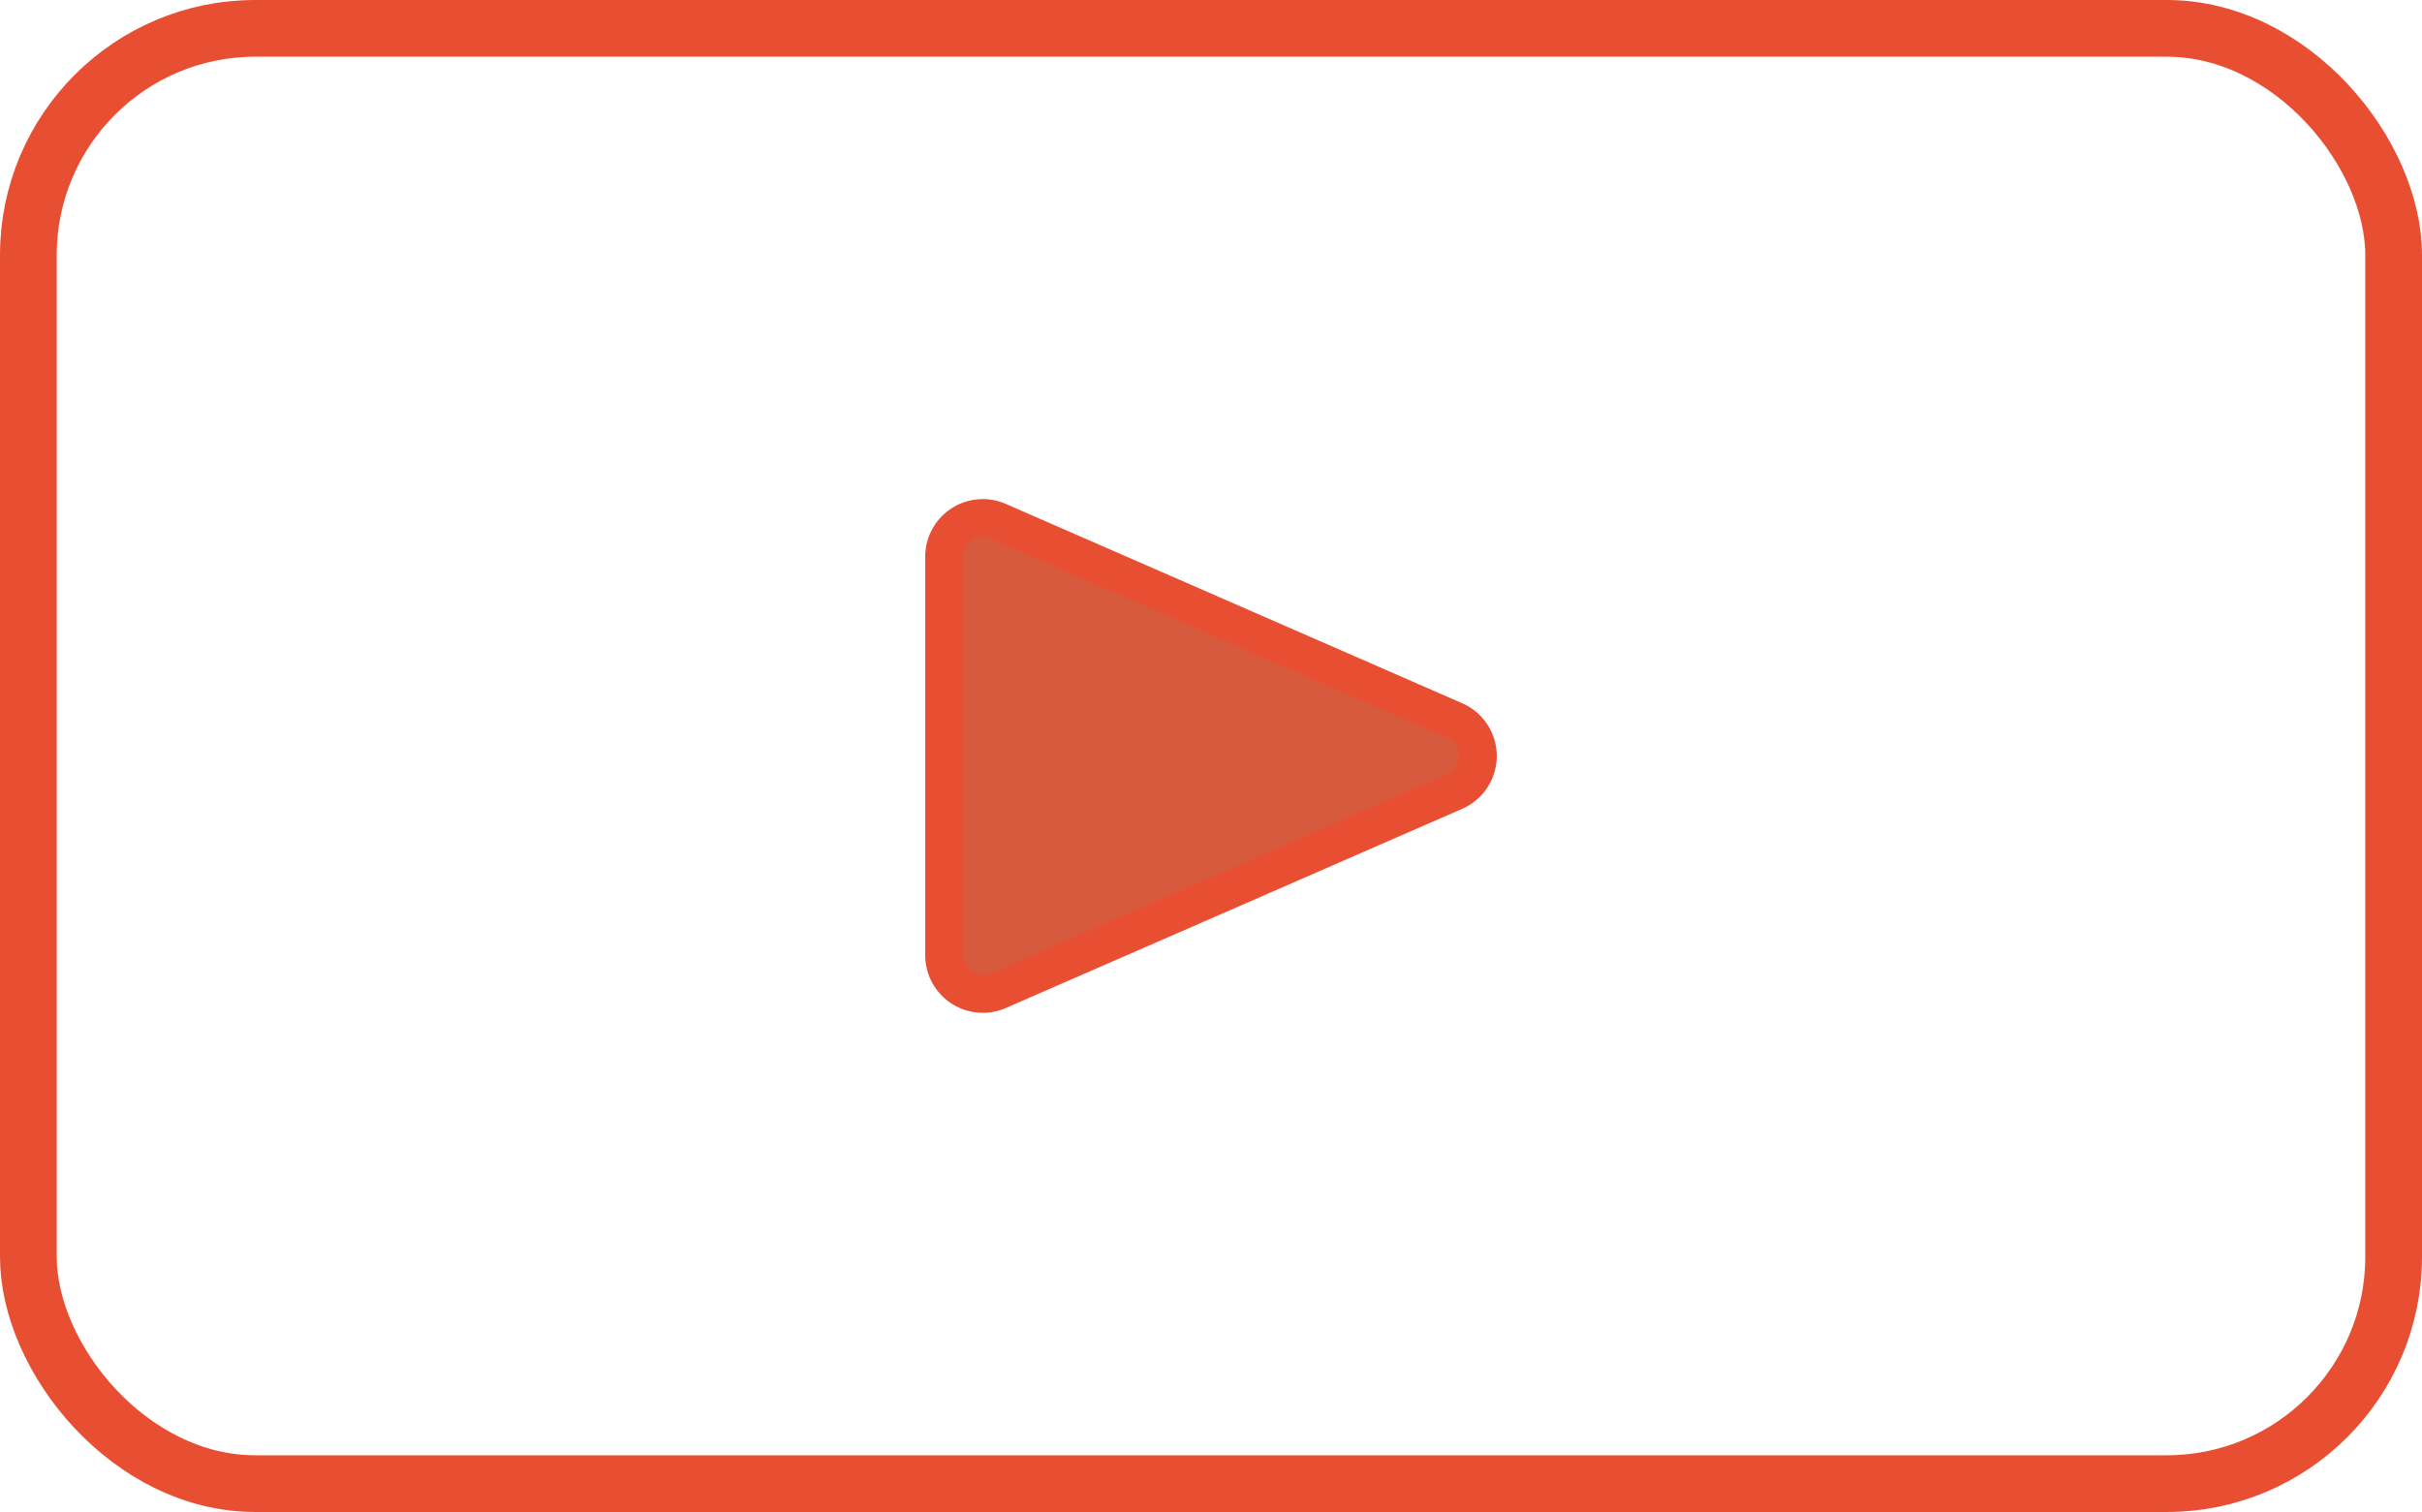
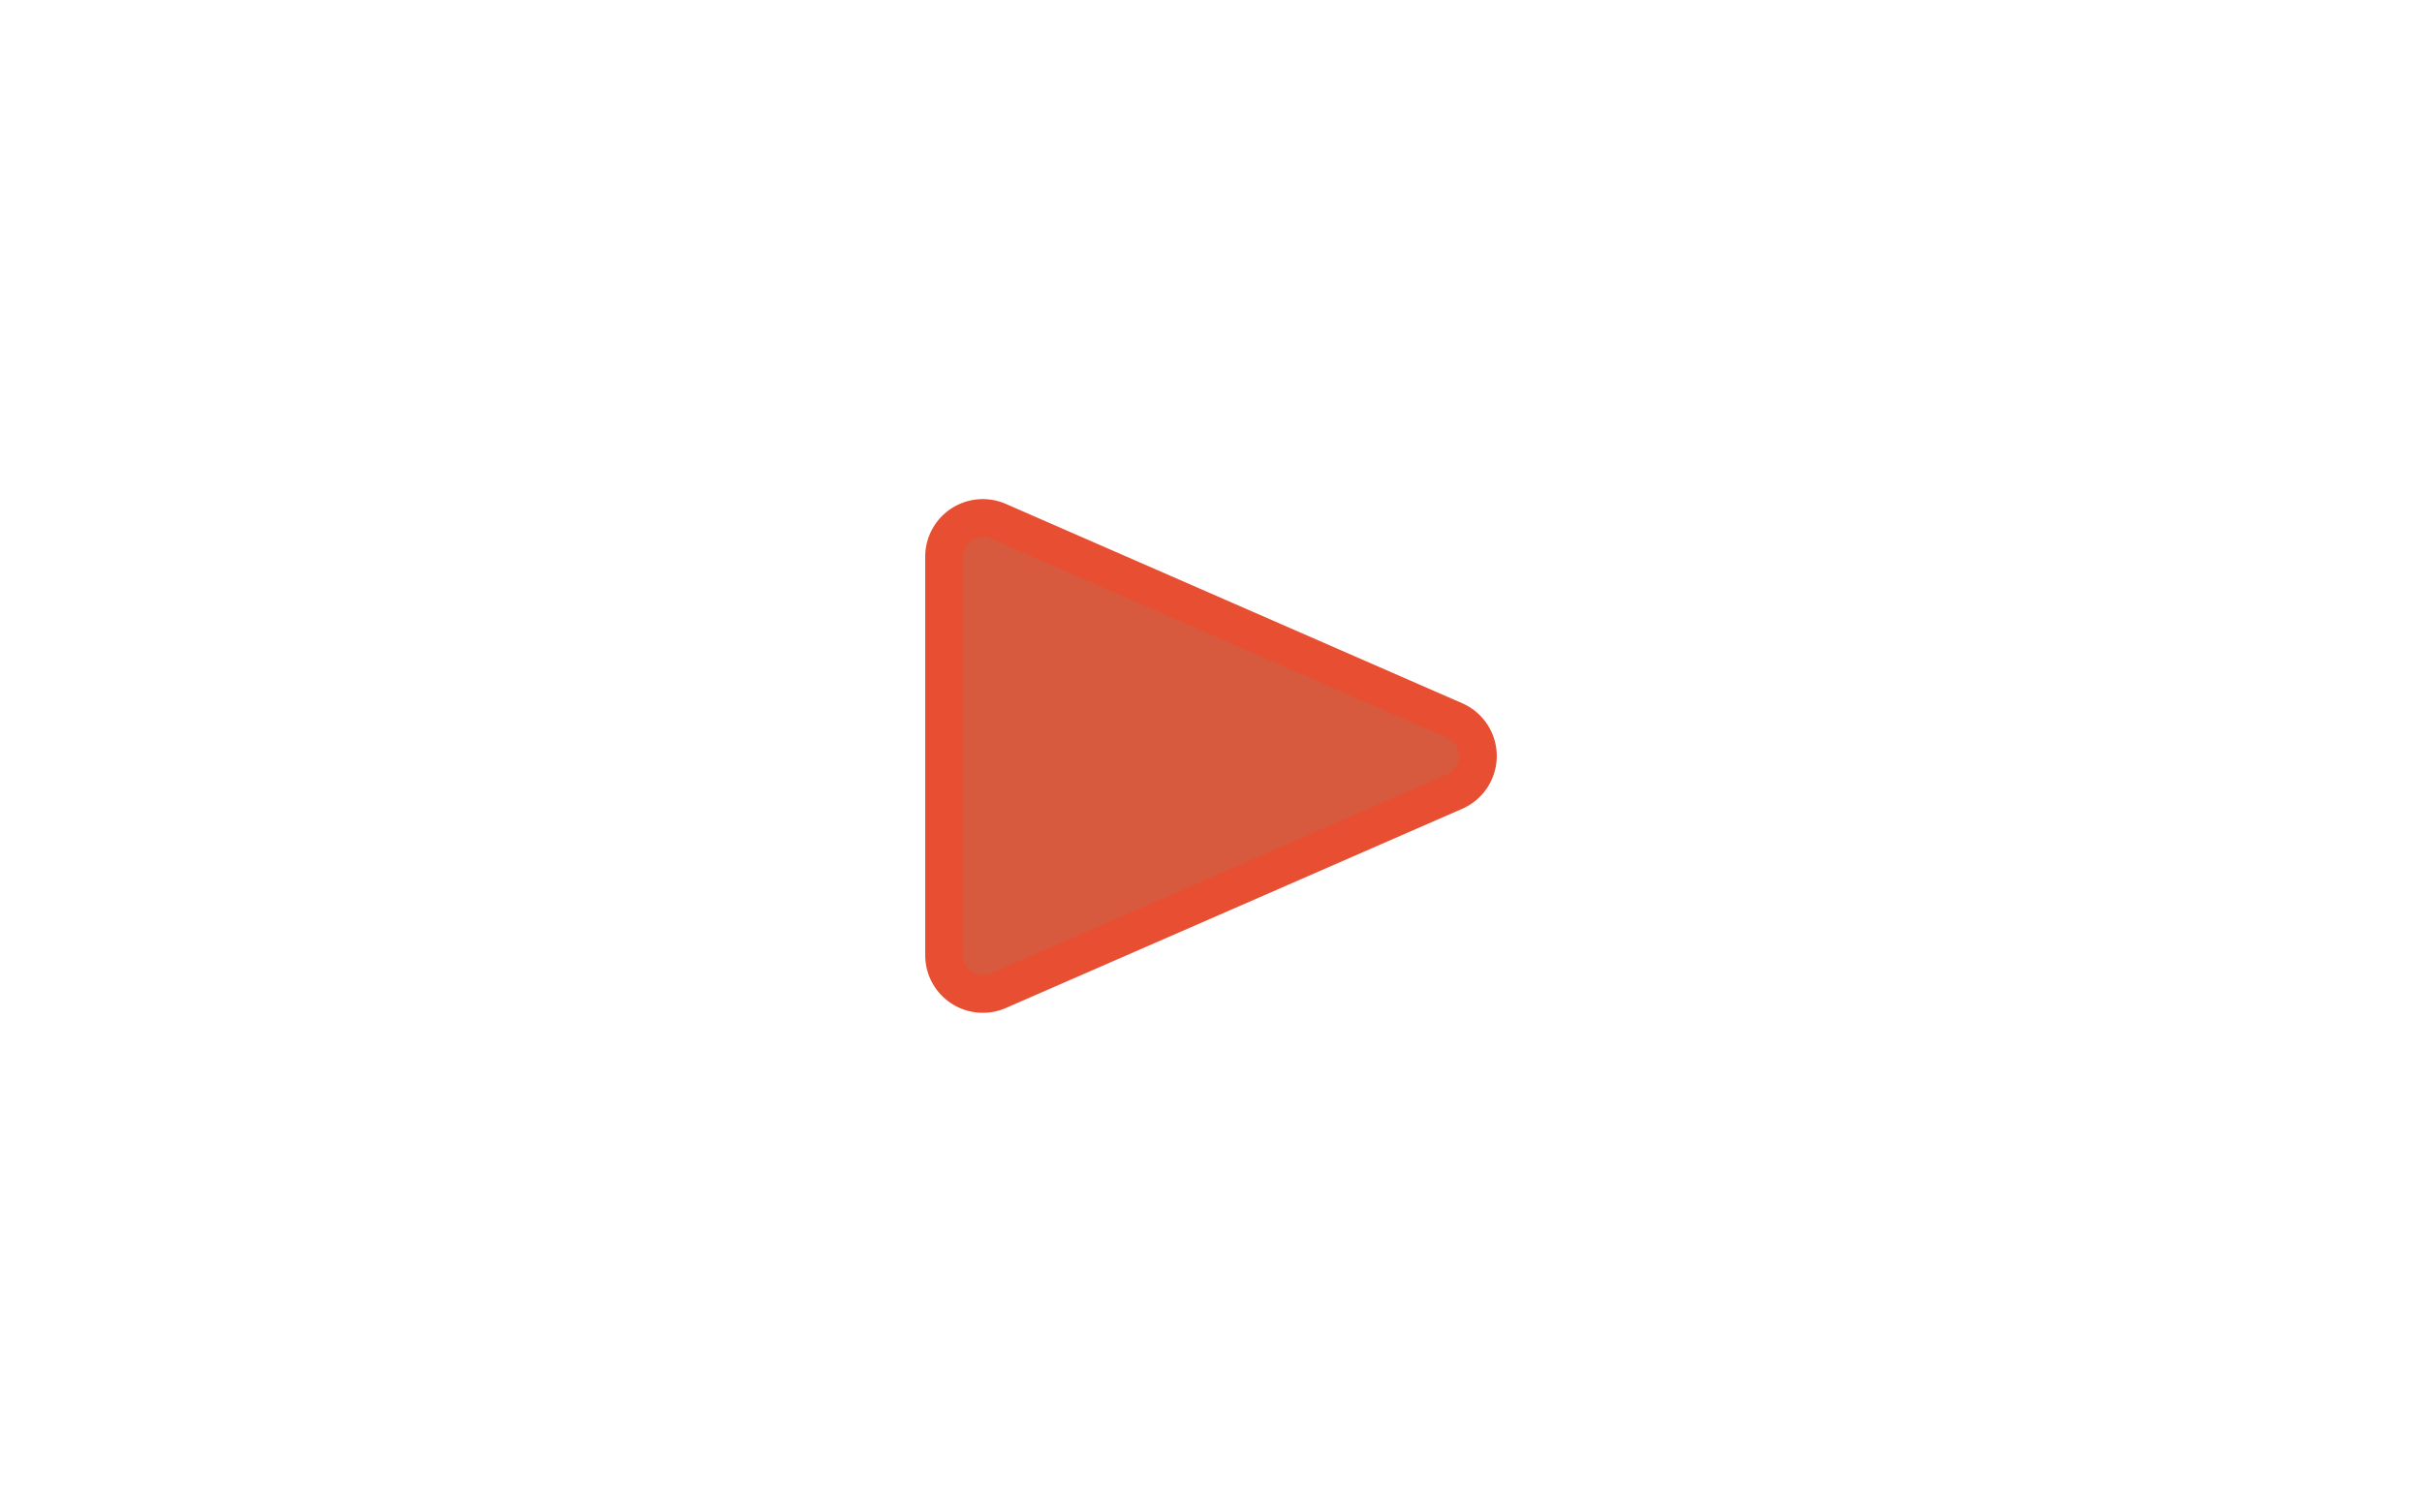
<svg xmlns="http://www.w3.org/2000/svg" width="64.046" height="39.99" viewBox="0 0 64.046 39.99">
  <g id="Group_36874" data-name="Group 36874" transform="translate(-159.521 -2884.316)">
-     <rect id="Rectangle_26413" data-name="Rectangle 26413" width="62.546" height="38.49" rx="6" transform="translate(160.271 2885.066)" fill="none" stroke="#e84f32" stroke-width="1.5" />
    <path id="Path_45892" data-name="Path 45892" d="M67.788,34.756a1.023,1.023,0,0,1,0,1.875l-5.677,2.48L55.72,41.9a1.023,1.023,0,0,1-1.432-.937V30.421a1.023,1.023,0,0,1,1.432-.937l6.391,2.792Z" transform="translate(130.199 2868.618)" fill="#d75a3e" stroke="#e84f32" stroke-width="1" />
  </g>
</svg>